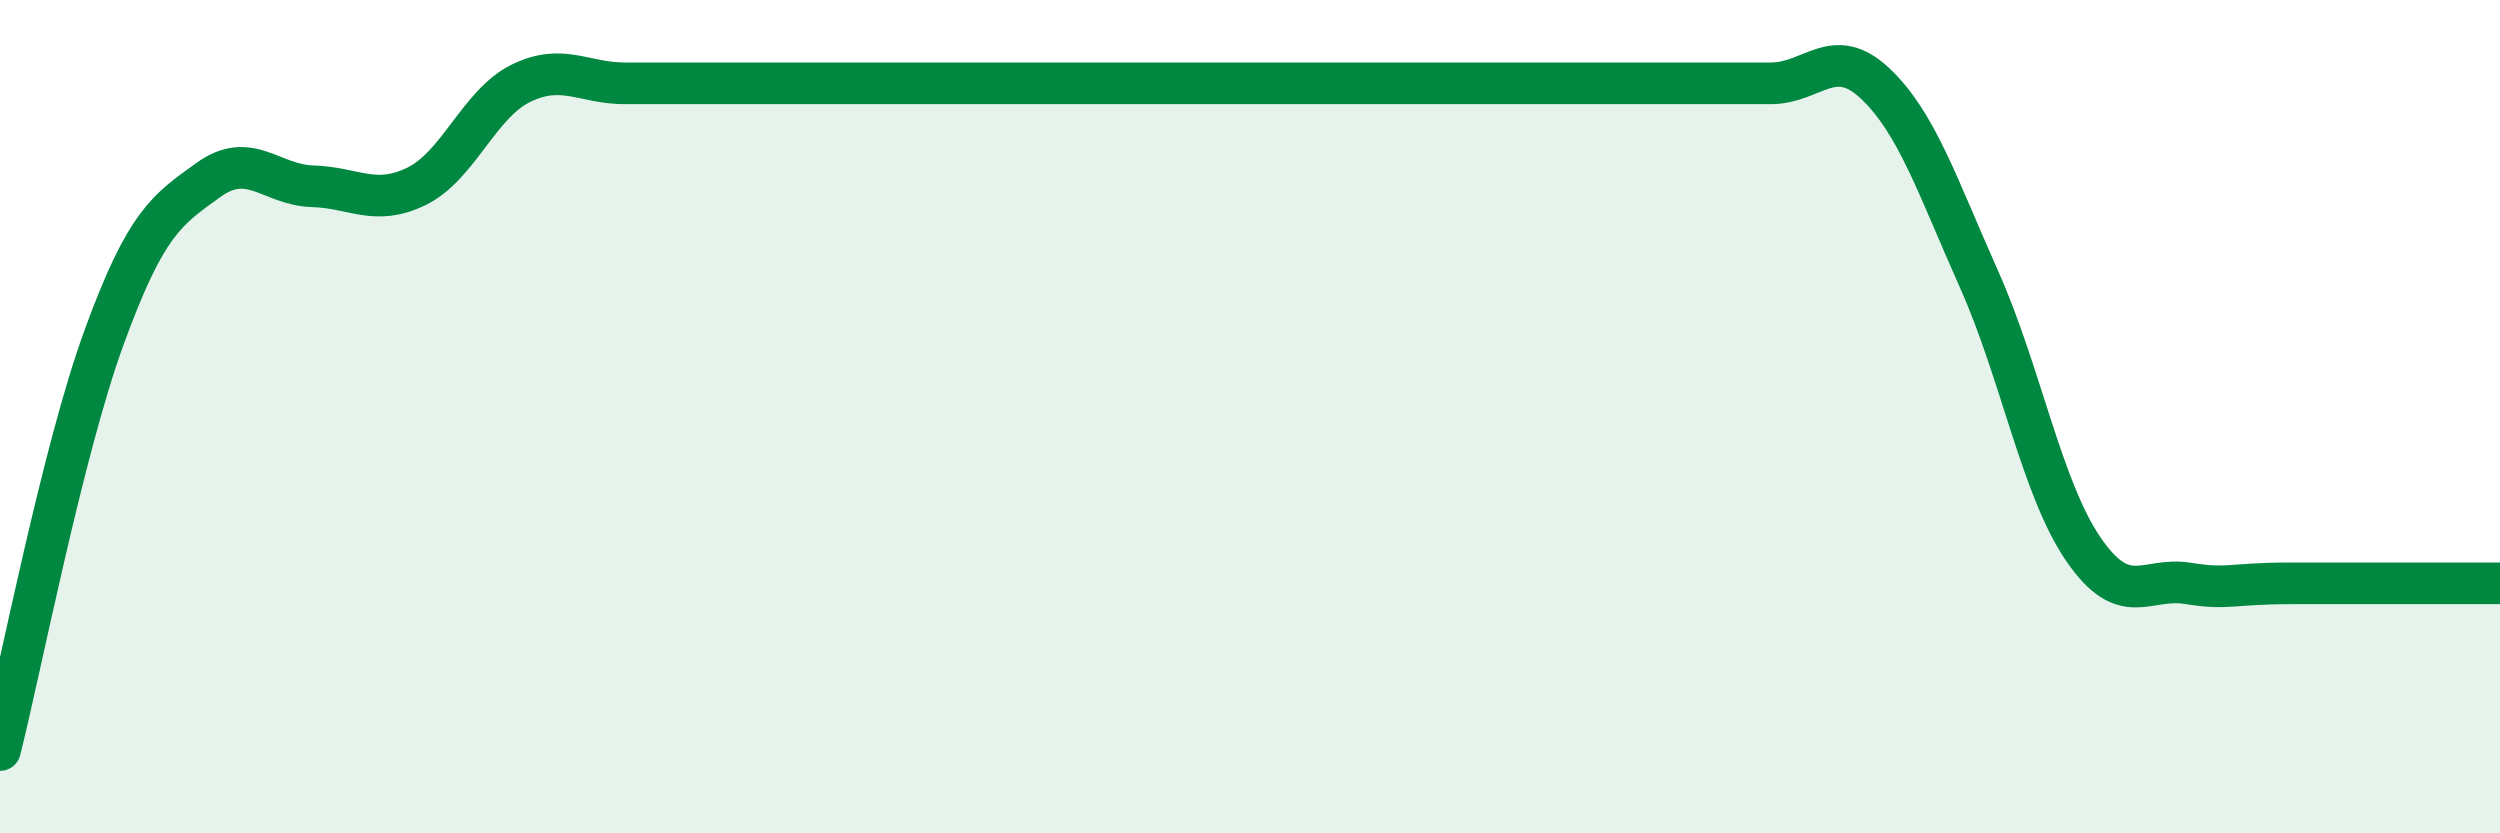
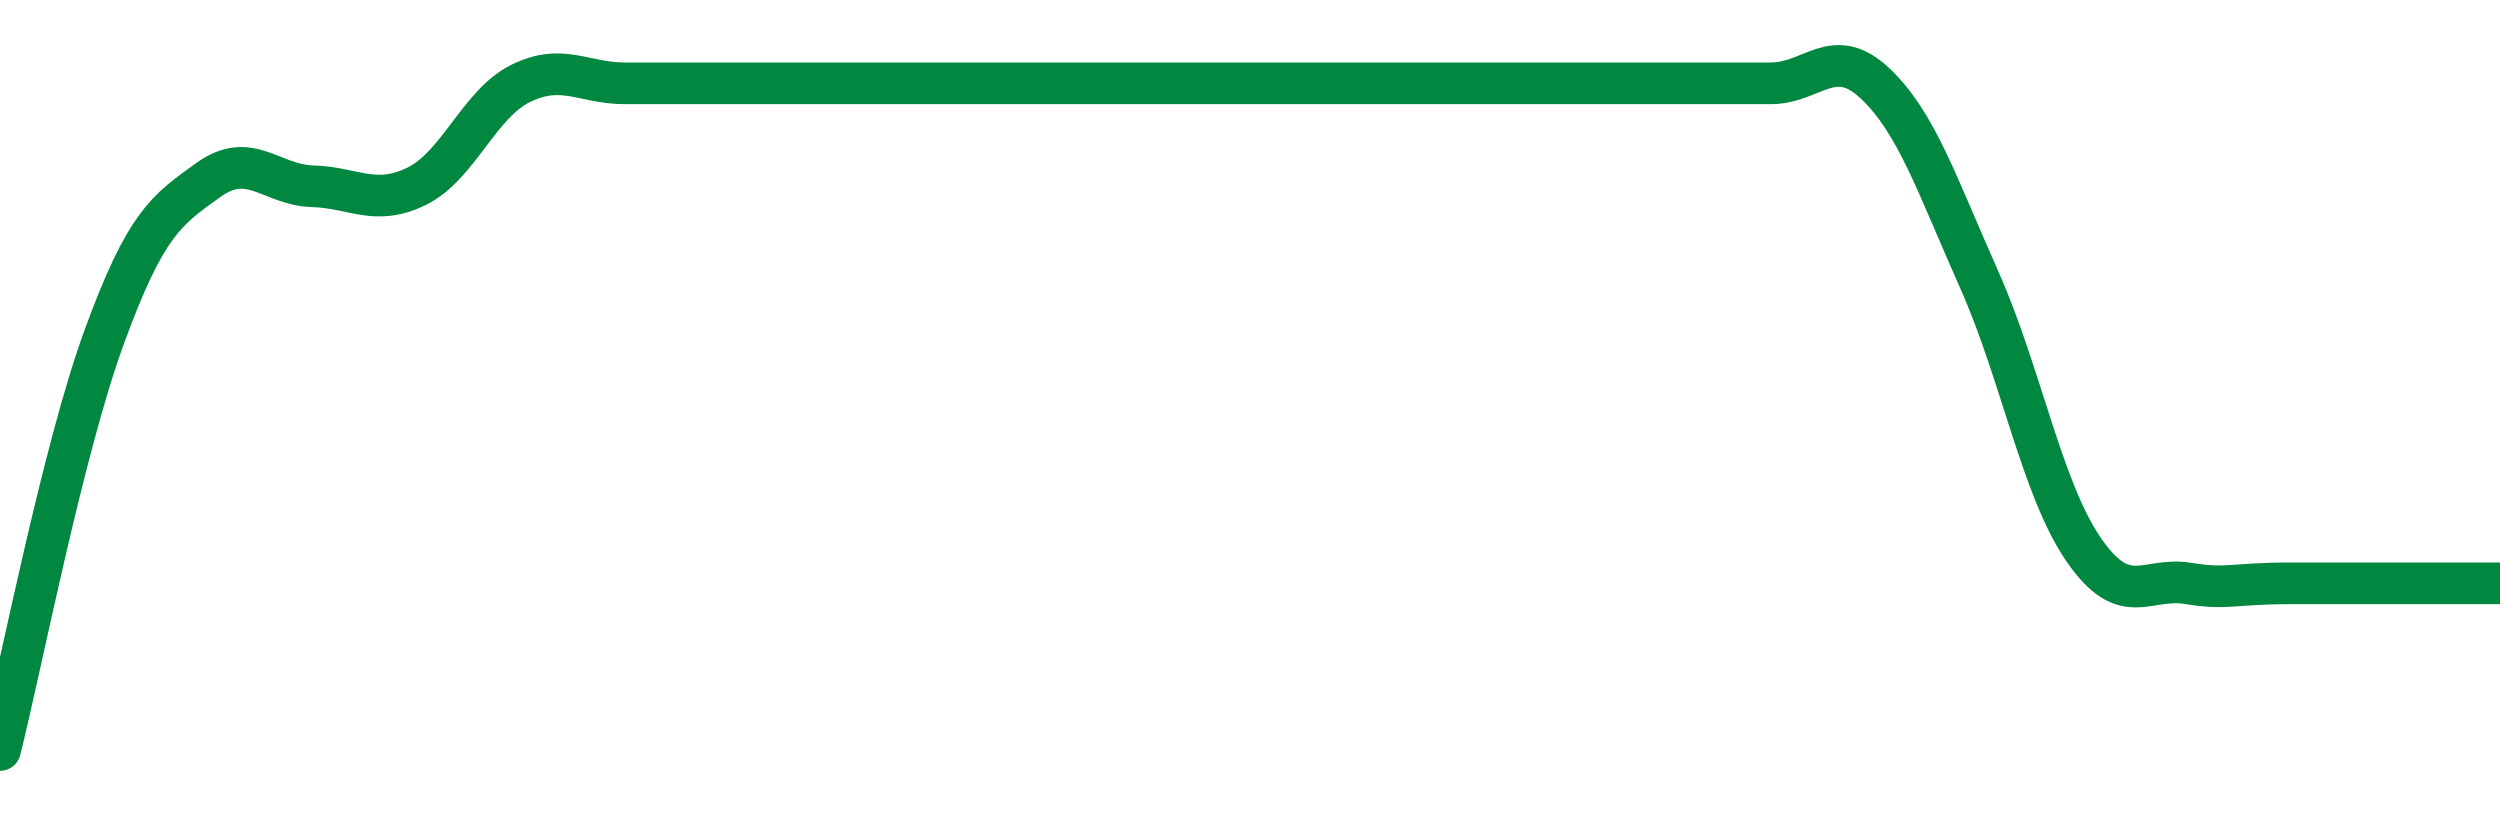
<svg xmlns="http://www.w3.org/2000/svg" width="60" height="20" viewBox="0 0 60 20">
-   <path d="M 0,18 C 0.5,16.02 1.5,10.83 2.5,8.09 C 3.5,5.35 4,5.04 5,4.32 C 6,3.6 6.5,4.44 7.5,4.47 C 8.5,4.5 9,4.96 10,4.47 C 11,3.98 11.5,2.49 12.5,2 C 13.5,1.51 14,2 15,2 C 16,2 16.5,2 17.5,2 C 18.5,2 19,2 20,2 C 21,2 21.5,2 22.5,2 C 23.5,2 24,2 25,2 C 26,2 26.5,2 27.5,2 C 28.5,2 29,2 30,2 C 31,2 31.5,2 32.5,2 C 33.5,2 34,2 35,2 C 36,2 36.5,2 37.5,2 C 38.5,2 39,2 40,2 C 41,2 41.5,2 42.5,2 C 43.5,2 44,1.06 45,2 C 46,2.94 46.5,4.47 47.5,6.71 C 48.5,8.95 49,11.72 50,13.18 C 51,14.64 51.5,13.84 52.5,14 C 53.5,14.16 53.5,14 55,14 C 56.5,14 59,14 60,14L60 20L0 20Z" fill="#008740" opacity="0.1" stroke-linecap="round" stroke-linejoin="round" />
  <path d="M 0,18 C 0.5,16.02 1.5,10.83 2.5,8.09 C 3.5,5.35 4,5.04 5,4.32 C 6,3.6 6.5,4.44 7.5,4.47 C 8.5,4.5 9,4.96 10,4.47 C 11,3.98 11.5,2.49 12.5,2 C 13.5,1.51 14,2 15,2 C 16,2 16.5,2 17.5,2 C 18.5,2 19,2 20,2 C 21,2 21.5,2 22.5,2 C 23.5,2 24,2 25,2 C 26,2 26.5,2 27.5,2 C 28.5,2 29,2 30,2 C 31,2 31.5,2 32.5,2 C 33.5,2 34,2 35,2 C 36,2 36.5,2 37.5,2 C 38.5,2 39,2 40,2 C 41,2 41.5,2 42.5,2 C 43.5,2 44,1.06 45,2 C 46,2.94 46.5,4.47 47.5,6.71 C 48.5,8.95 49,11.72 50,13.18 C 51,14.64 51.5,13.84 52.5,14 C 53.5,14.16 53.5,14 55,14 C 56.5,14 59,14 60,14" stroke="#008740" stroke-width="1" fill="none" stroke-linecap="round" stroke-linejoin="round" />
</svg>